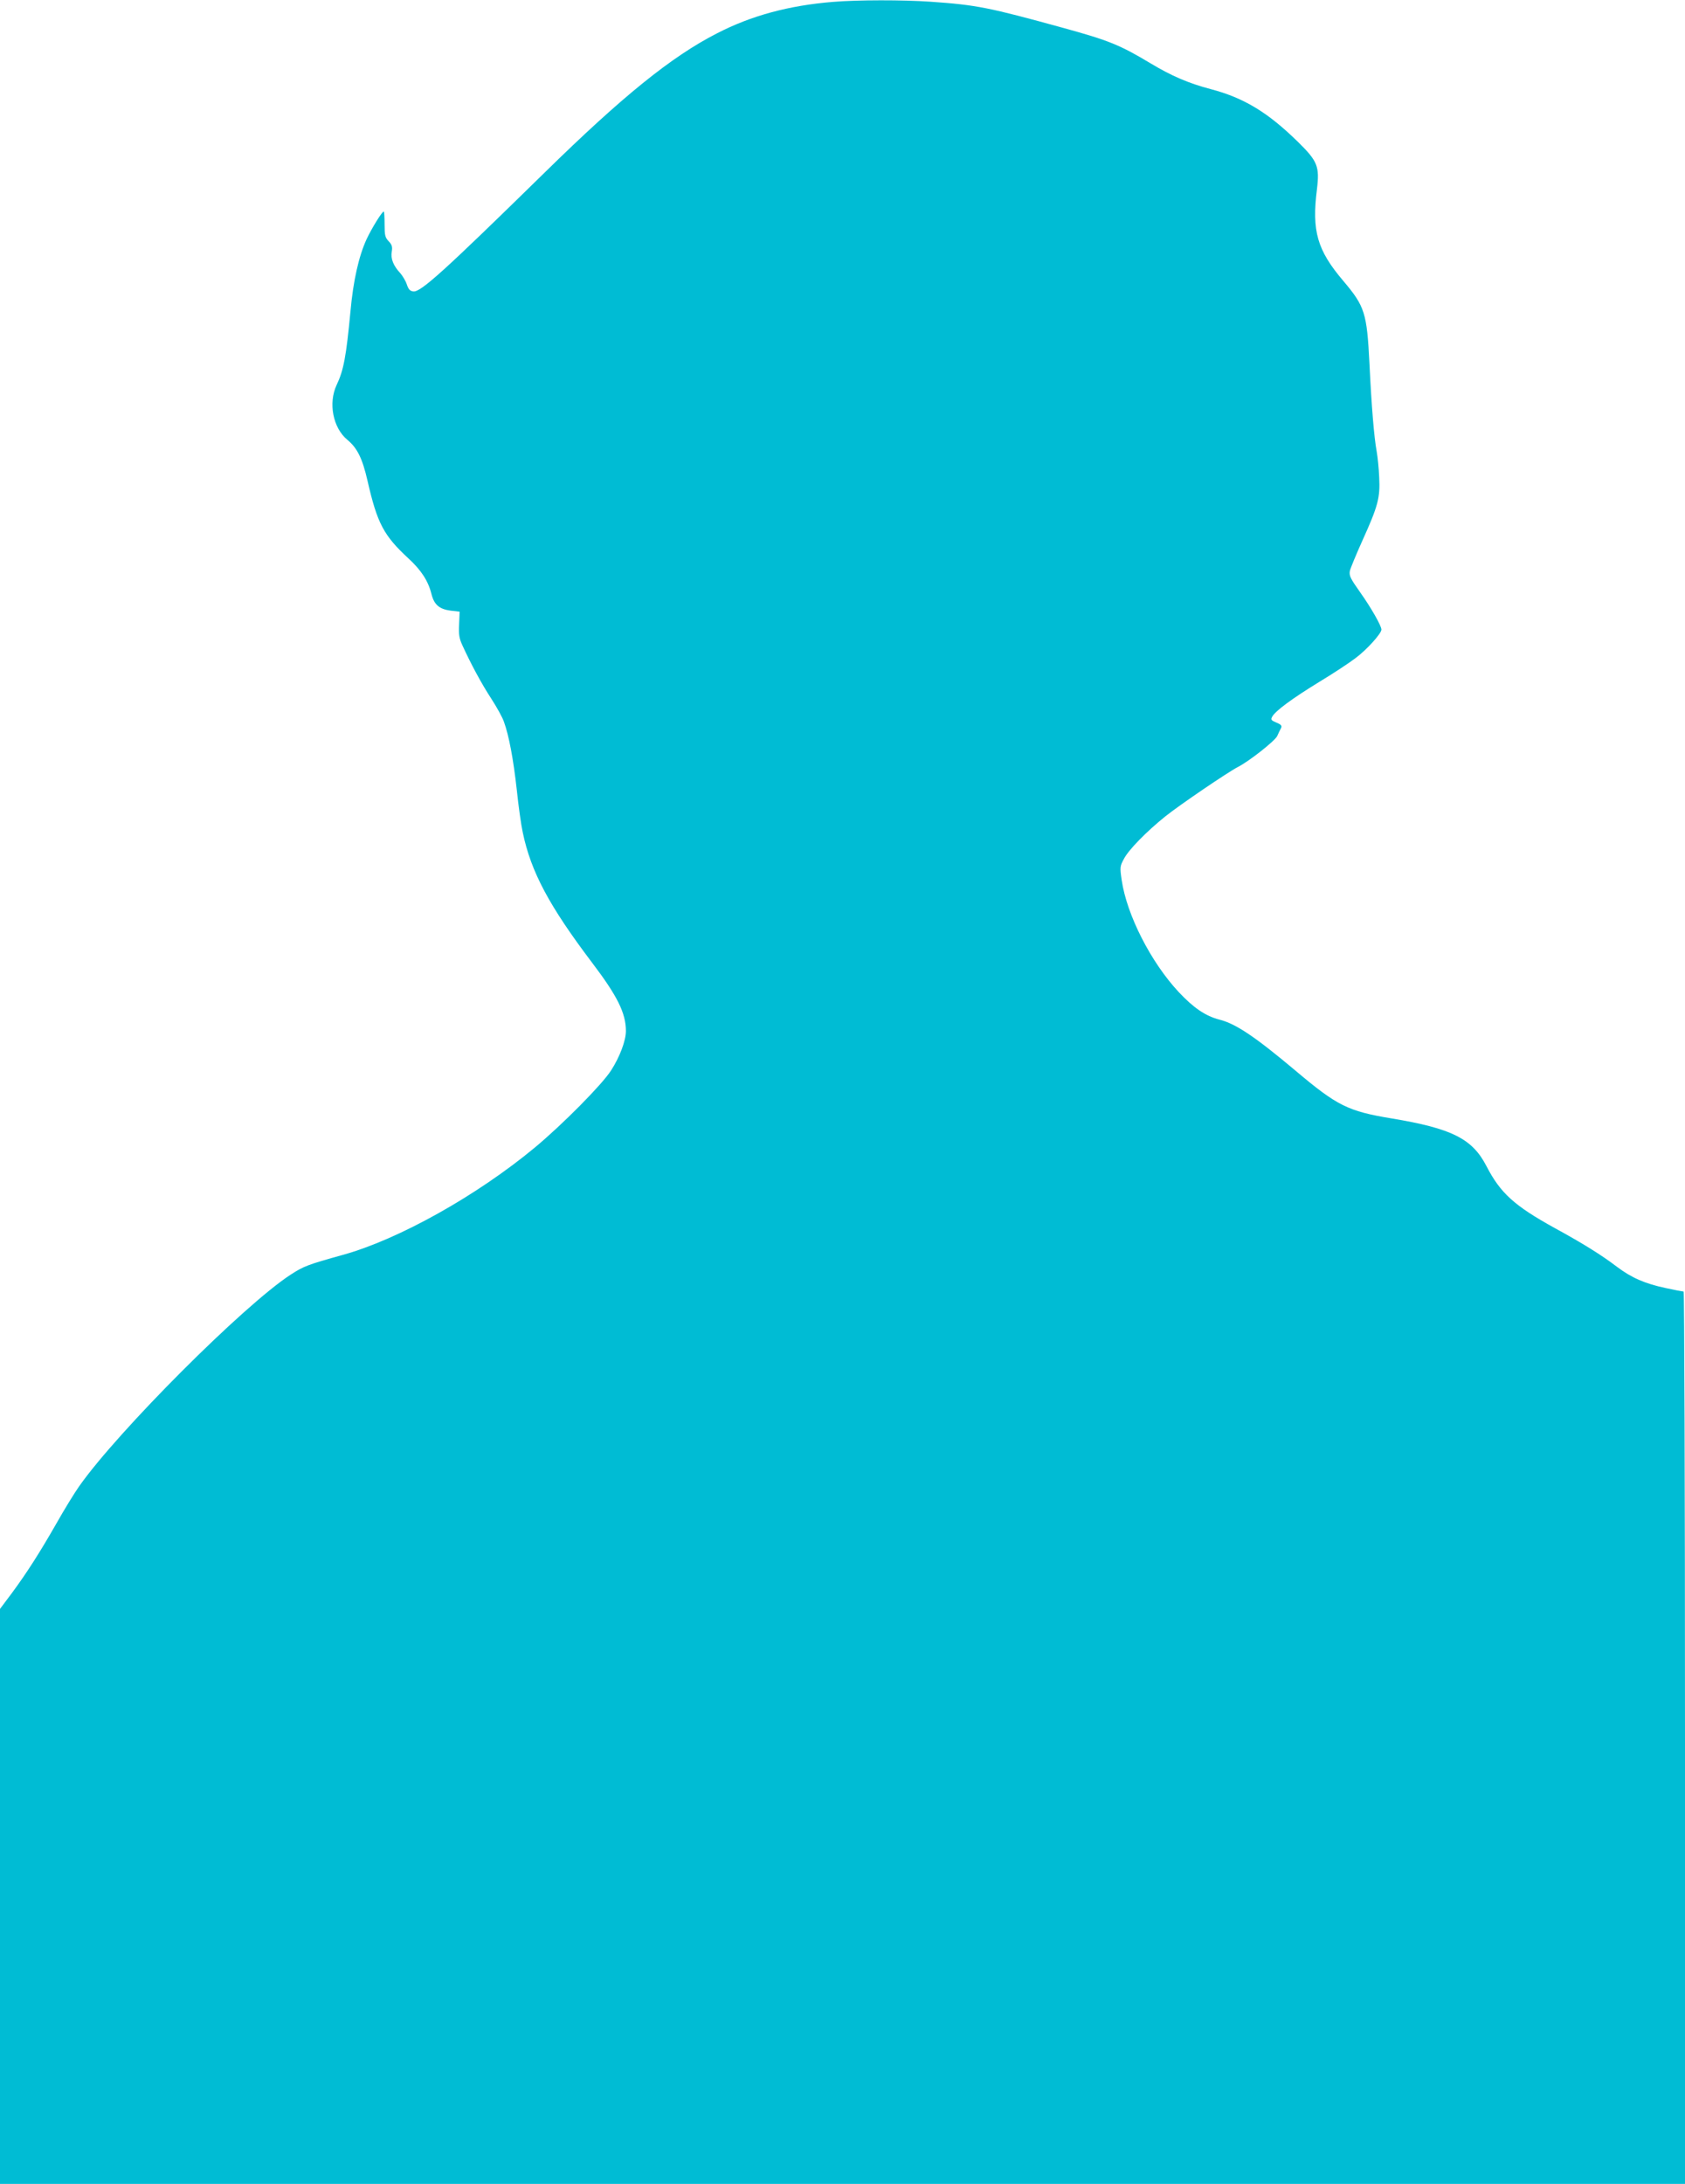
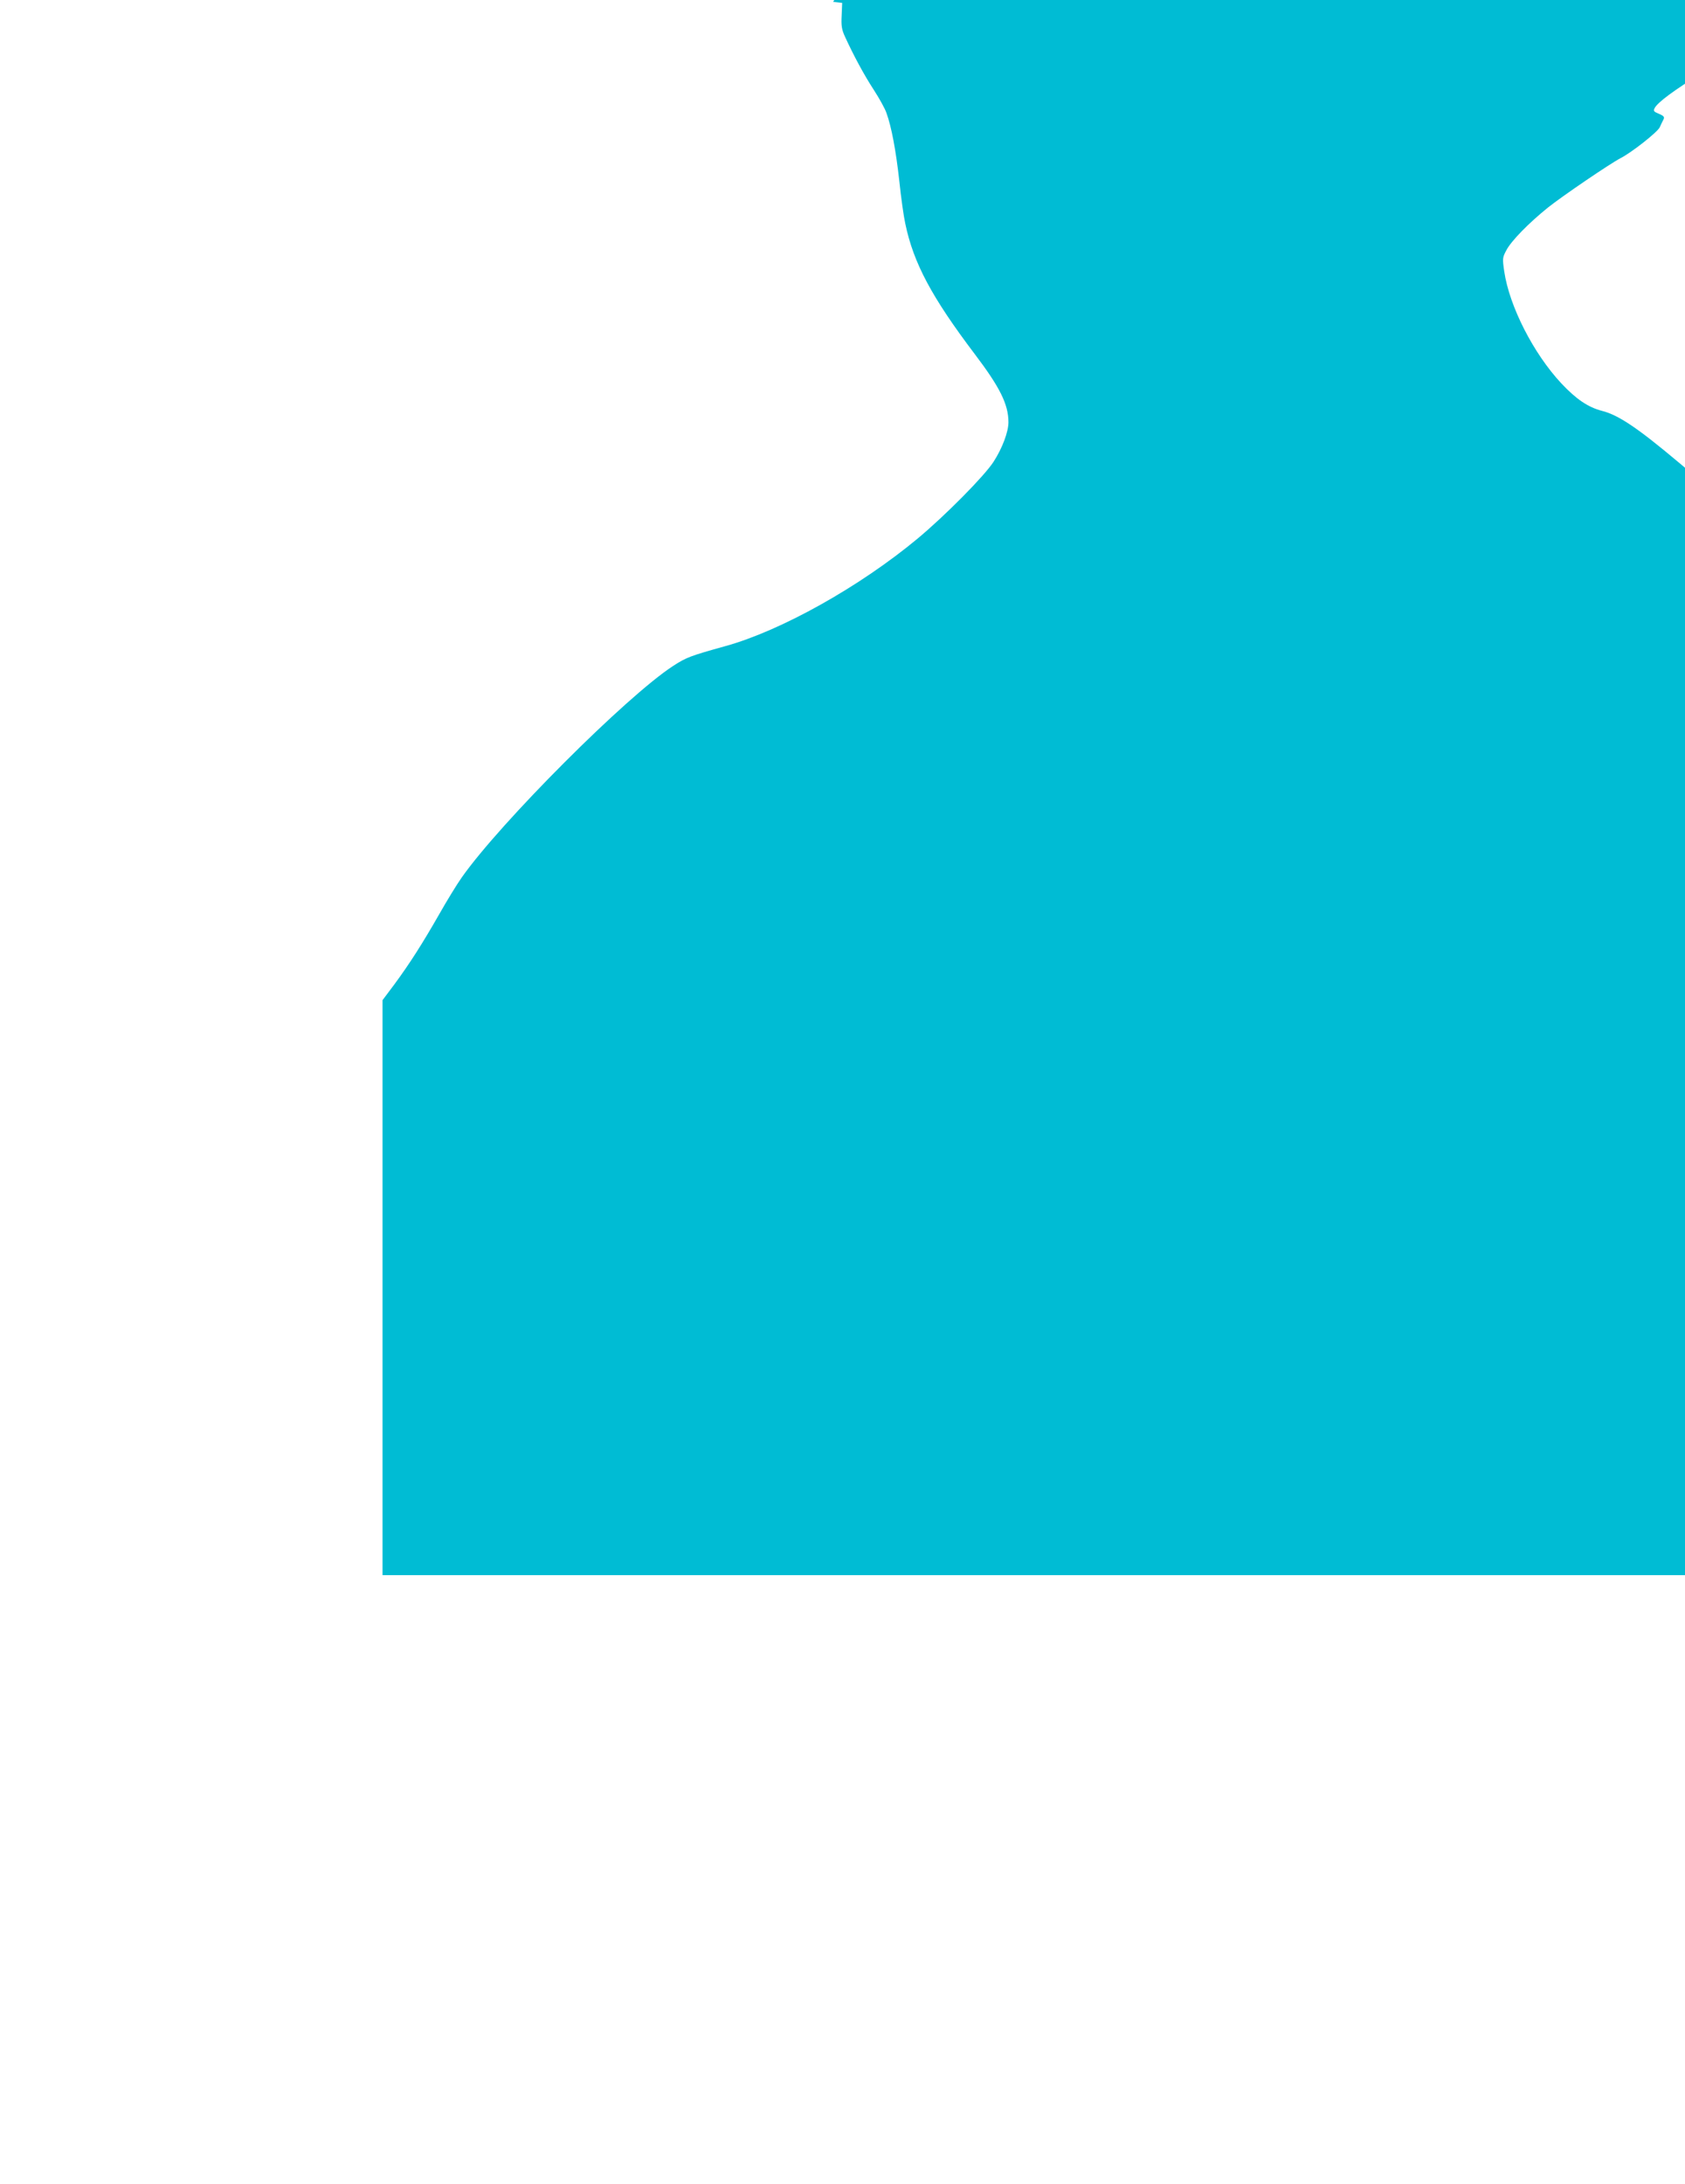
<svg xmlns="http://www.w3.org/2000/svg" version="1.0" width="988pt" height="1280pt" viewBox="0 0 988 1280" preserveAspectRatio="xMidYMid meet">
  <g transform="translate(0,1280) scale(0.1,-0.1)" fill="#00bcd4" stroke="none">
-     <path d="M4885 12789 c-260 -21 -481 -81 -682 -185 -266 -136 -554 -369 -1008 -814 -592 -580 -728 -703 -771 -698 -20 2 -29 12 -39 42 -7 21 -25 50 -38 65 -40 43 -57 84 -50 125 5 30 1 42 -18 62 -21 22 -24 35 -24 100 0 41 -2 74 -5 74 -10 0 -70 -97 -100 -161 -46 -99 -79 -245 -95 -424 -25 -264 -40 -345 -81 -431 -50 -106 -22 -252 63 -322 58 -48 88 -109 118 -240 57 -249 94 -320 240 -455 75 -69 116 -132 135 -209 16 -63 46 -88 112 -97 l53 -6 -3 -74 c-3 -60 0 -82 20 -125 49 -107 110 -221 168 -310 33 -51 67 -112 75 -137 29 -80 55 -217 75 -397 10 -97 26 -210 35 -250 48 -232 156 -433 408 -766 147 -194 197 -294 197 -399 0 -56 -36 -152 -87 -231 -53 -83 -285 -317 -446 -451 -341 -283 -801 -540 -1127 -630 -205 -57 -229 -66 -306 -116 -274 -178 -1013 -918 -1239 -1239 -29 -41 -89 -139 -133 -217 -99 -173 -173 -289 -263 -411 l-69 -92 0 -1685 0 -1685 4940 0 4940 0 0 2615 c0 1438 -4 2615 -8 2615 -4 0 -53 9 -107 21 -121 26 -199 60 -285 125 -88 67 -198 136 -365 227 -237 131 -317 204 -399 362 -83 161 -202 221 -557 280 -255 42 -319 74 -563 280 -237 199 -350 275 -446 299 -81 21 -151 68 -239 162 -163 175 -304 451 -334 656 -11 76 -10 81 13 124 28 54 132 160 244 250 84 67 365 258 425 289 65 33 216 152 230 181 7 16 17 37 22 46 7 14 2 21 -27 33 -31 13 -34 17 -24 35 18 33 115 105 275 203 83 50 180 114 216 142 64 48 149 142 149 165 0 22 -61 129 -125 219 -58 82 -65 97 -60 125 4 17 38 99 75 181 90 199 103 248 97 366 -2 52 -9 121 -15 154 -15 83 -30 261 -42 512 -15 299 -27 337 -153 486 -154 181 -186 293 -155 538 16 133 4 164 -110 276 -177 174 -319 260 -514 311 -129 34 -229 77 -352 151 -180 108 -245 134 -510 207 -440 121 -509 135 -781 154 -161 11 -425 11 -570 -1z" />
+     <path d="M4885 12789 l53 -6 -3 -74 c-3 -60 0 -82 20 -125 49 -107 110 -221 168 -310 33 -51 67 -112 75 -137 29 -80 55 -217 75 -397 10 -97 26 -210 35 -250 48 -232 156 -433 408 -766 147 -194 197 -294 197 -399 0 -56 -36 -152 -87 -231 -53 -83 -285 -317 -446 -451 -341 -283 -801 -540 -1127 -630 -205 -57 -229 -66 -306 -116 -274 -178 -1013 -918 -1239 -1239 -29 -41 -89 -139 -133 -217 -99 -173 -173 -289 -263 -411 l-69 -92 0 -1685 0 -1685 4940 0 4940 0 0 2615 c0 1438 -4 2615 -8 2615 -4 0 -53 9 -107 21 -121 26 -199 60 -285 125 -88 67 -198 136 -365 227 -237 131 -317 204 -399 362 -83 161 -202 221 -557 280 -255 42 -319 74 -563 280 -237 199 -350 275 -446 299 -81 21 -151 68 -239 162 -163 175 -304 451 -334 656 -11 76 -10 81 13 124 28 54 132 160 244 250 84 67 365 258 425 289 65 33 216 152 230 181 7 16 17 37 22 46 7 14 2 21 -27 33 -31 13 -34 17 -24 35 18 33 115 105 275 203 83 50 180 114 216 142 64 48 149 142 149 165 0 22 -61 129 -125 219 -58 82 -65 97 -60 125 4 17 38 99 75 181 90 199 103 248 97 366 -2 52 -9 121 -15 154 -15 83 -30 261 -42 512 -15 299 -27 337 -153 486 -154 181 -186 293 -155 538 16 133 4 164 -110 276 -177 174 -319 260 -514 311 -129 34 -229 77 -352 151 -180 108 -245 134 -510 207 -440 121 -509 135 -781 154 -161 11 -425 11 -570 -1z" />
  </g>
</svg>